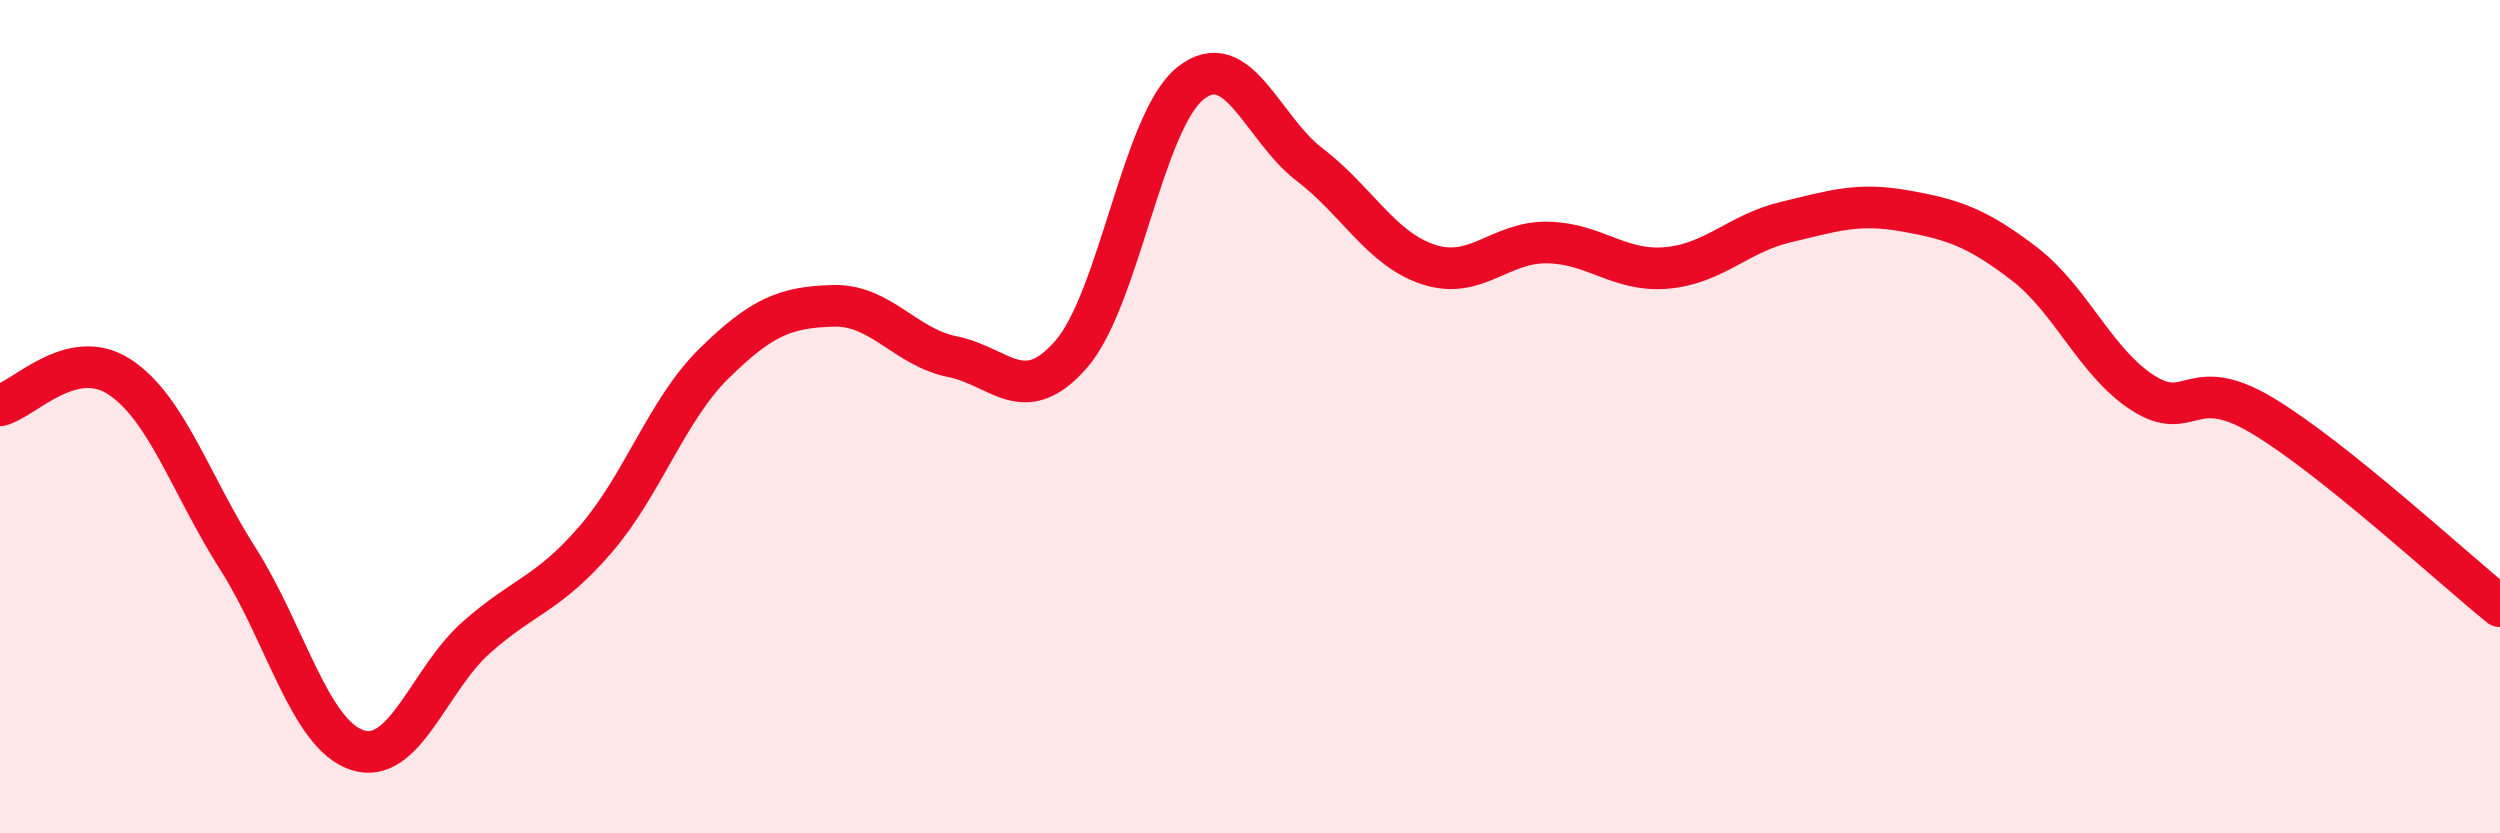
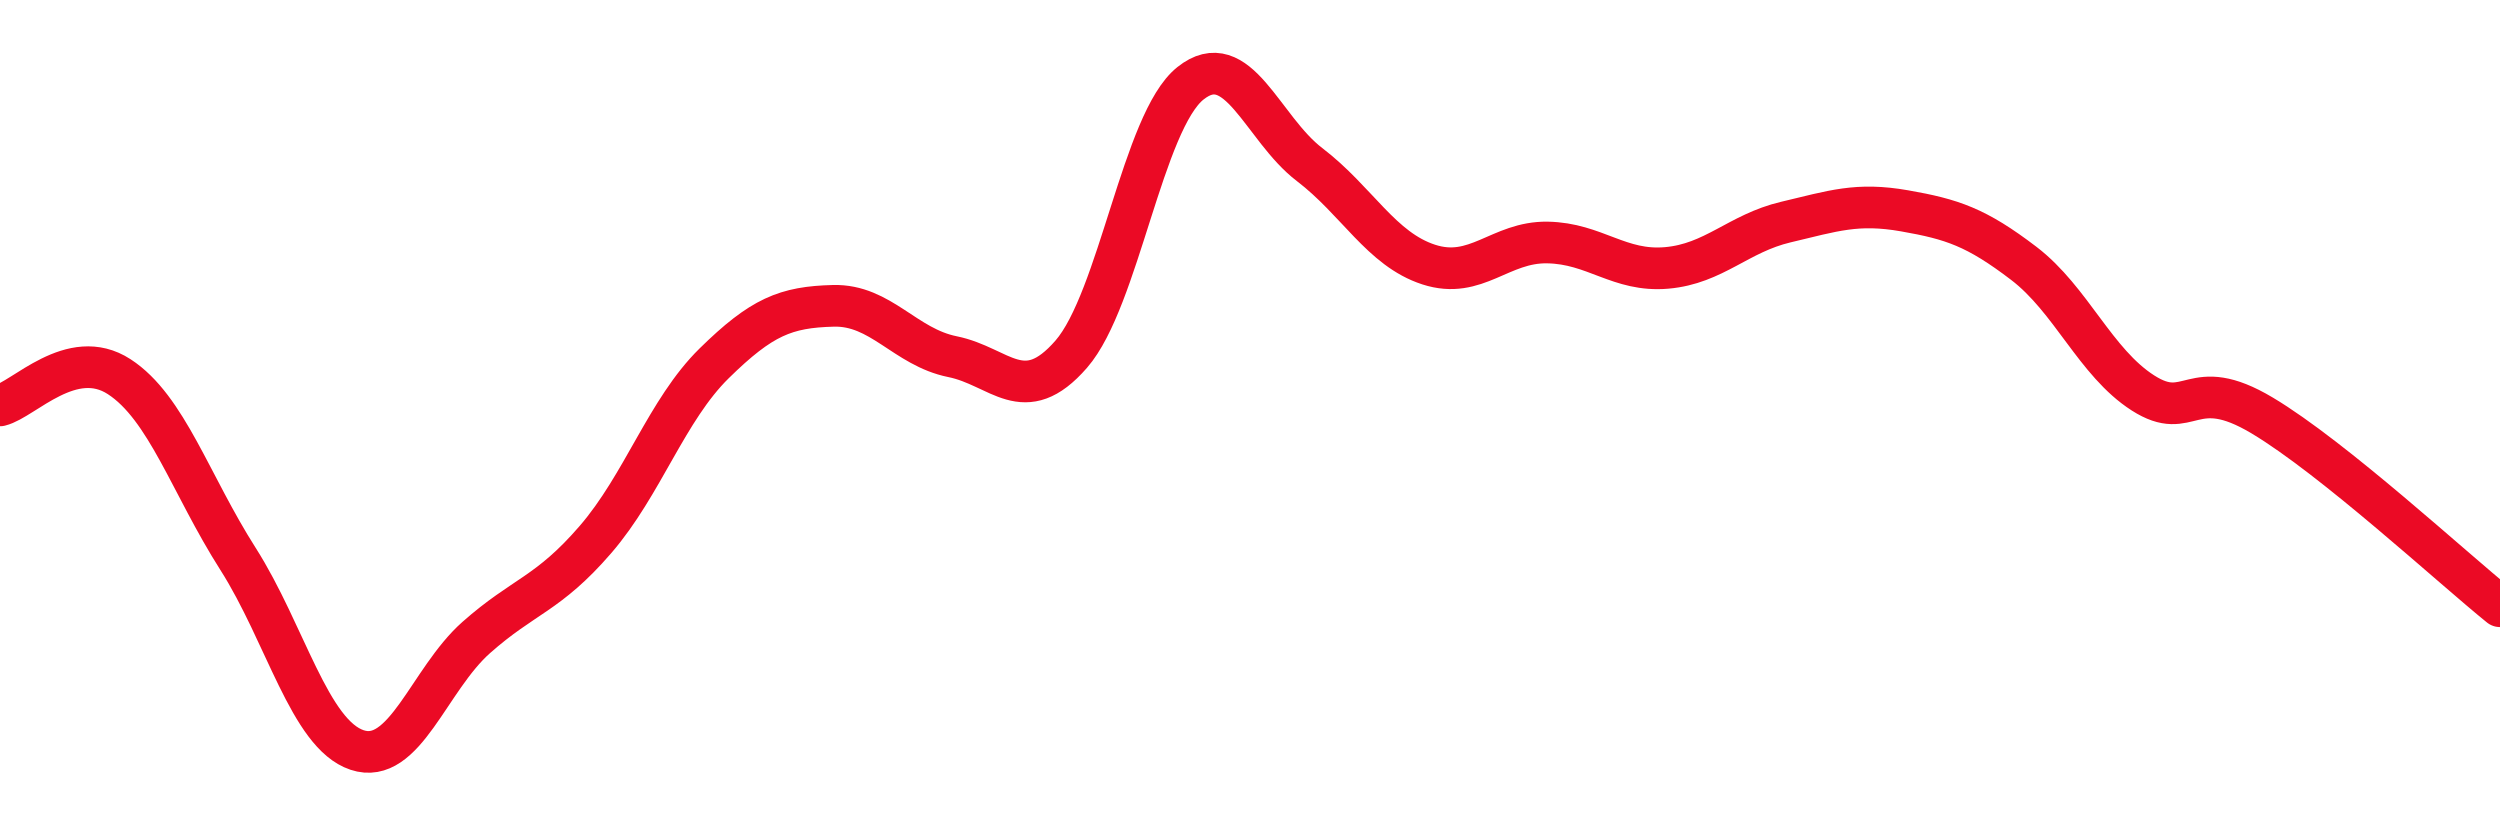
<svg xmlns="http://www.w3.org/2000/svg" width="60" height="20" viewBox="0 0 60 20">
-   <path d="M 0,9.73 C 0.57,9.59 1.72,8.3 2.86,9.04 C 4,9.78 4.57,11.62 5.71,13.41 C 6.85,15.2 7.43,17.62 8.57,18 C 9.71,18.38 10.29,16.31 11.43,15.3 C 12.57,14.29 13.15,14.27 14.29,12.95 C 15.43,11.63 16,9.84 17.14,8.72 C 18.28,7.6 18.86,7.37 20,7.34 C 21.14,7.31 21.72,8.33 22.86,8.56 C 24,8.79 24.57,9.81 25.71,8.5 C 26.85,7.19 27.43,2.91 28.57,2 C 29.71,1.09 30.29,3.08 31.43,3.95 C 32.57,4.82 33.15,5.98 34.29,6.35 C 35.43,6.72 36,5.8 37.14,5.82 C 38.28,5.84 38.86,6.53 40,6.43 C 41.14,6.33 41.72,5.6 42.86,5.33 C 44,5.06 44.57,4.86 45.71,5.06 C 46.85,5.26 47.43,5.45 48.57,6.32 C 49.71,7.19 50.29,8.7 51.43,9.43 C 52.57,10.16 52.58,8.95 54.29,9.97 C 56,10.99 58.86,13.63 60,14.55L60 20L0 20Z" fill="#EB0A25" opacity="0.1" stroke-linecap="round" stroke-linejoin="round" />
  <path d="M 0,9.73 C 0.57,9.59 1.72,8.3 2.86,9.04 C 4,9.78 4.57,11.62 5.71,13.41 C 6.85,15.2 7.43,17.62 8.57,18 C 9.71,18.38 10.29,16.31 11.43,15.3 C 12.57,14.29 13.15,14.27 14.29,12.95 C 15.43,11.63 16,9.84 17.14,8.72 C 18.28,7.6 18.86,7.37 20,7.34 C 21.14,7.31 21.72,8.33 22.86,8.56 C 24,8.79 24.57,9.81 25.71,8.5 C 26.85,7.19 27.43,2.91 28.57,2 C 29.71,1.09 30.29,3.08 31.43,3.95 C 32.57,4.82 33.15,5.98 34.29,6.35 C 35.43,6.72 36,5.8 37.14,5.82 C 38.28,5.84 38.86,6.53 40,6.43 C 41.14,6.33 41.72,5.6 42.86,5.33 C 44,5.06 44.57,4.86 45.71,5.06 C 46.85,5.26 47.43,5.45 48.57,6.32 C 49.71,7.19 50.29,8.7 51.43,9.43 C 52.57,10.16 52.58,8.95 54.29,9.97 C 56,10.99 58.86,13.63 60,14.55" stroke="#EB0A25" stroke-width="1" fill="none" stroke-linecap="round" stroke-linejoin="round" />
</svg>